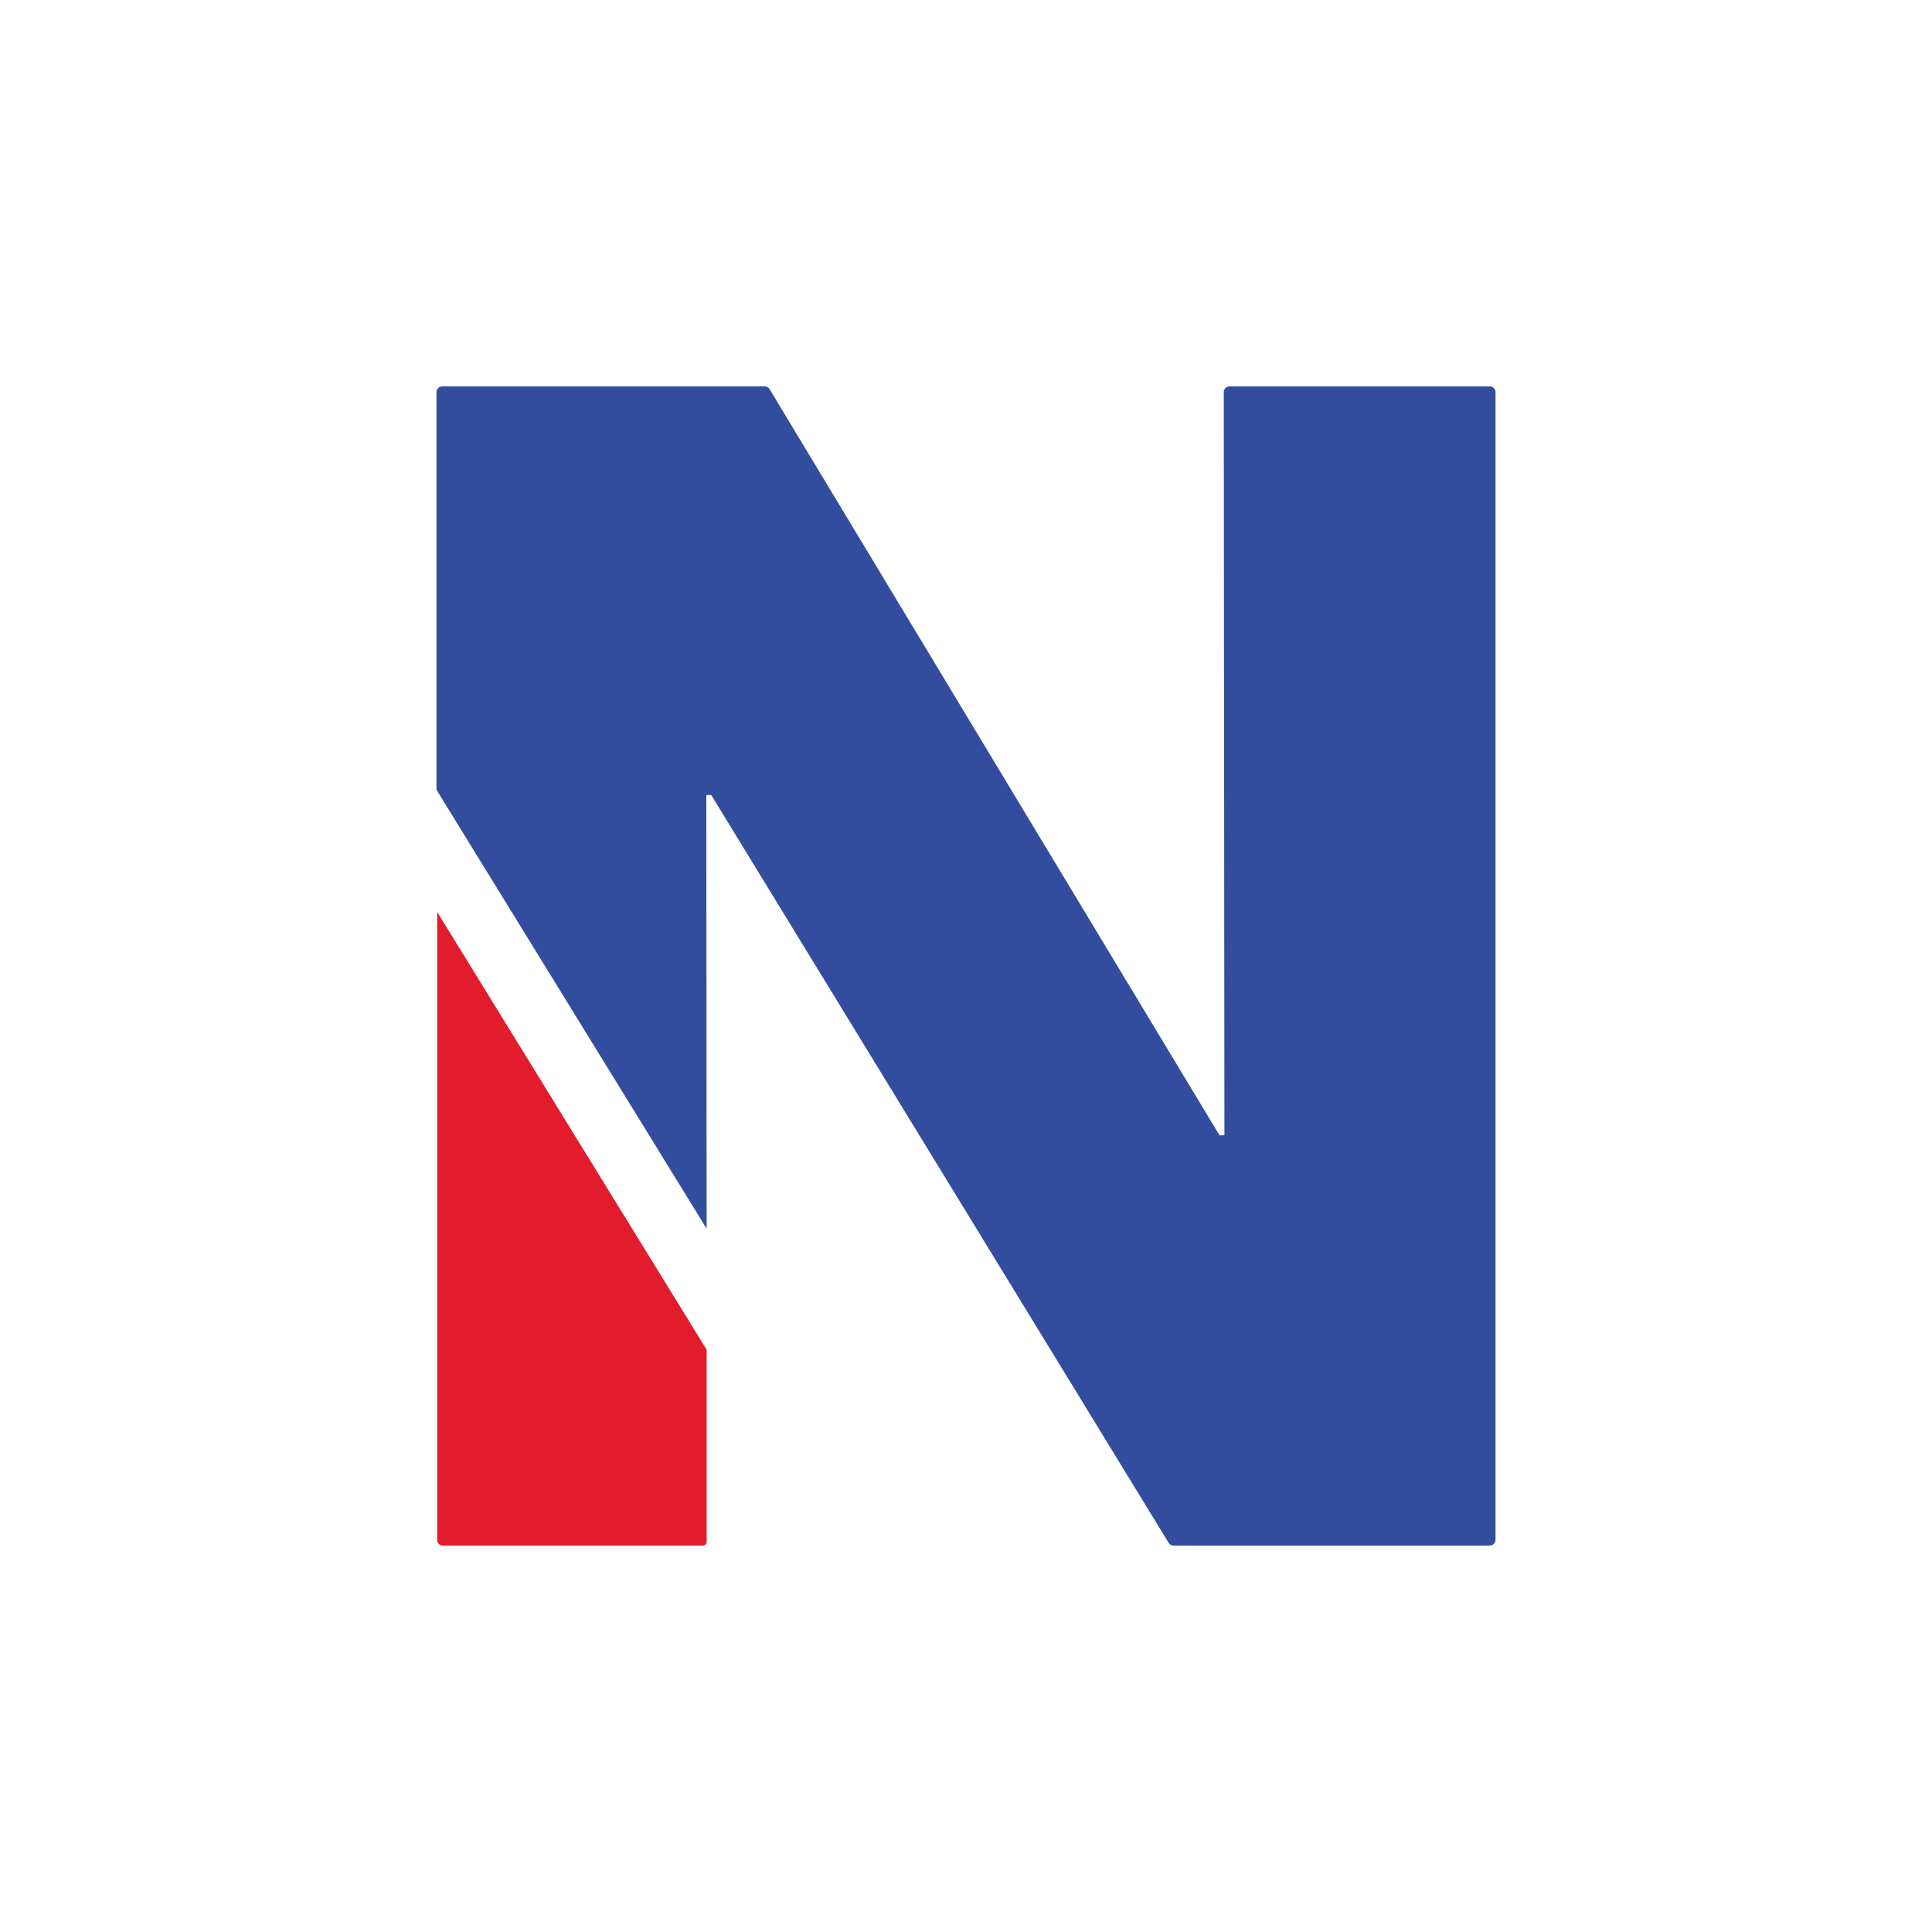
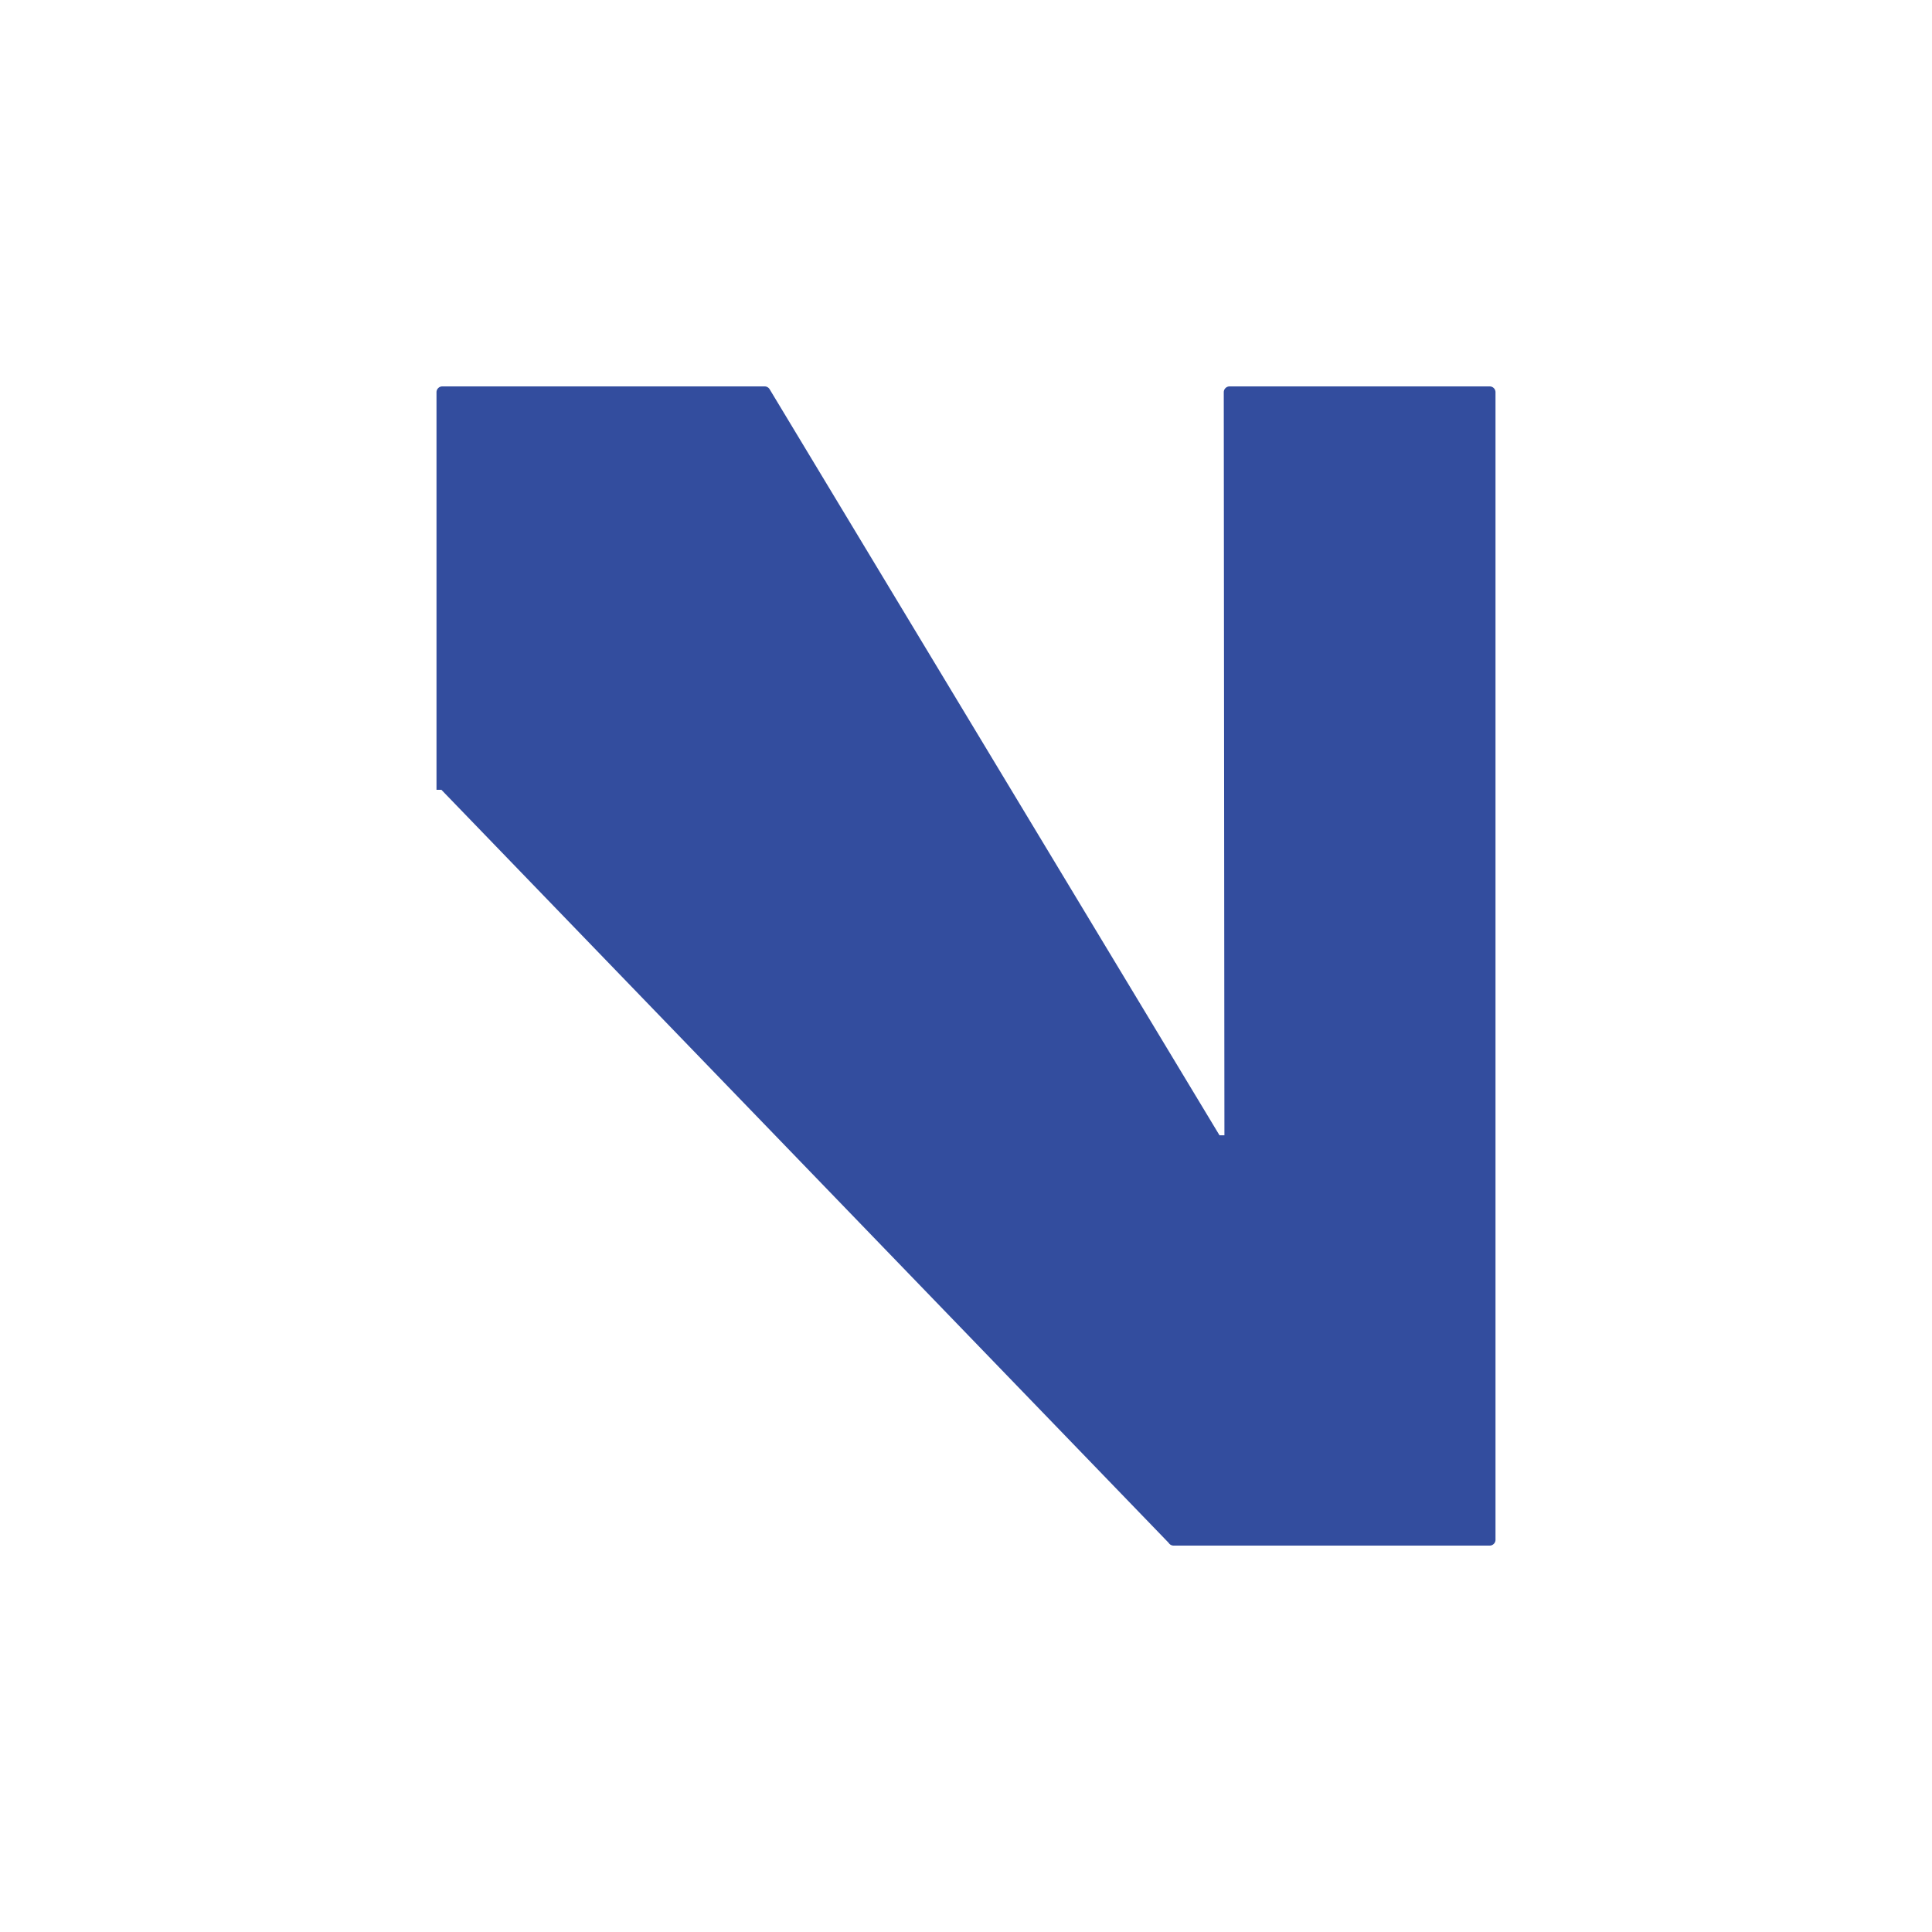
<svg xmlns="http://www.w3.org/2000/svg" id="Layer_1" data-name="Layer 1" viewBox="0 0 300 300">
  <defs>
    <style>.cls-1{fill:#334d9e;}.cls-2{fill:#e31c2d;}</style>
  </defs>
  <title>NMAX_Mark_Light</title>
-   <path id="path44" class="cls-1" d="M231.315,60H190.932a.906.906,0,0,0-.906.914l.102,115.376h-.763l-69.862-115.858a.908.908,0,0,0-.772-.432H68.685a.906.906,0,0,0-.906.906v61.736l41.949,68.149-.049-67.334h.763L181.465,239.568a.908.908,0,0,0,.772.432h49.078a.907.907,0,0,0,.906-.907V60.906A.906.906,0,0,0,231.315,60" />
-   <path id="path48" class="cls-2" d="M109.728,239.481V209.583L67.885,141.606v97.487a.893.893,0,0,0,.825.906h40.348c.685,0,.669-.519.669-.519" />
+   <path id="path44" class="cls-1" d="M231.315,60H190.932a.906.906,0,0,0-.906.914l.102,115.376h-.763l-69.862-115.858a.908.908,0,0,0-.772-.432H68.685a.906.906,0,0,0-.906.906v61.736h.763L181.465,239.568a.908.908,0,0,0,.772.432h49.078a.907.907,0,0,0,.906-.907V60.906A.906.906,0,0,0,231.315,60" />
</svg>